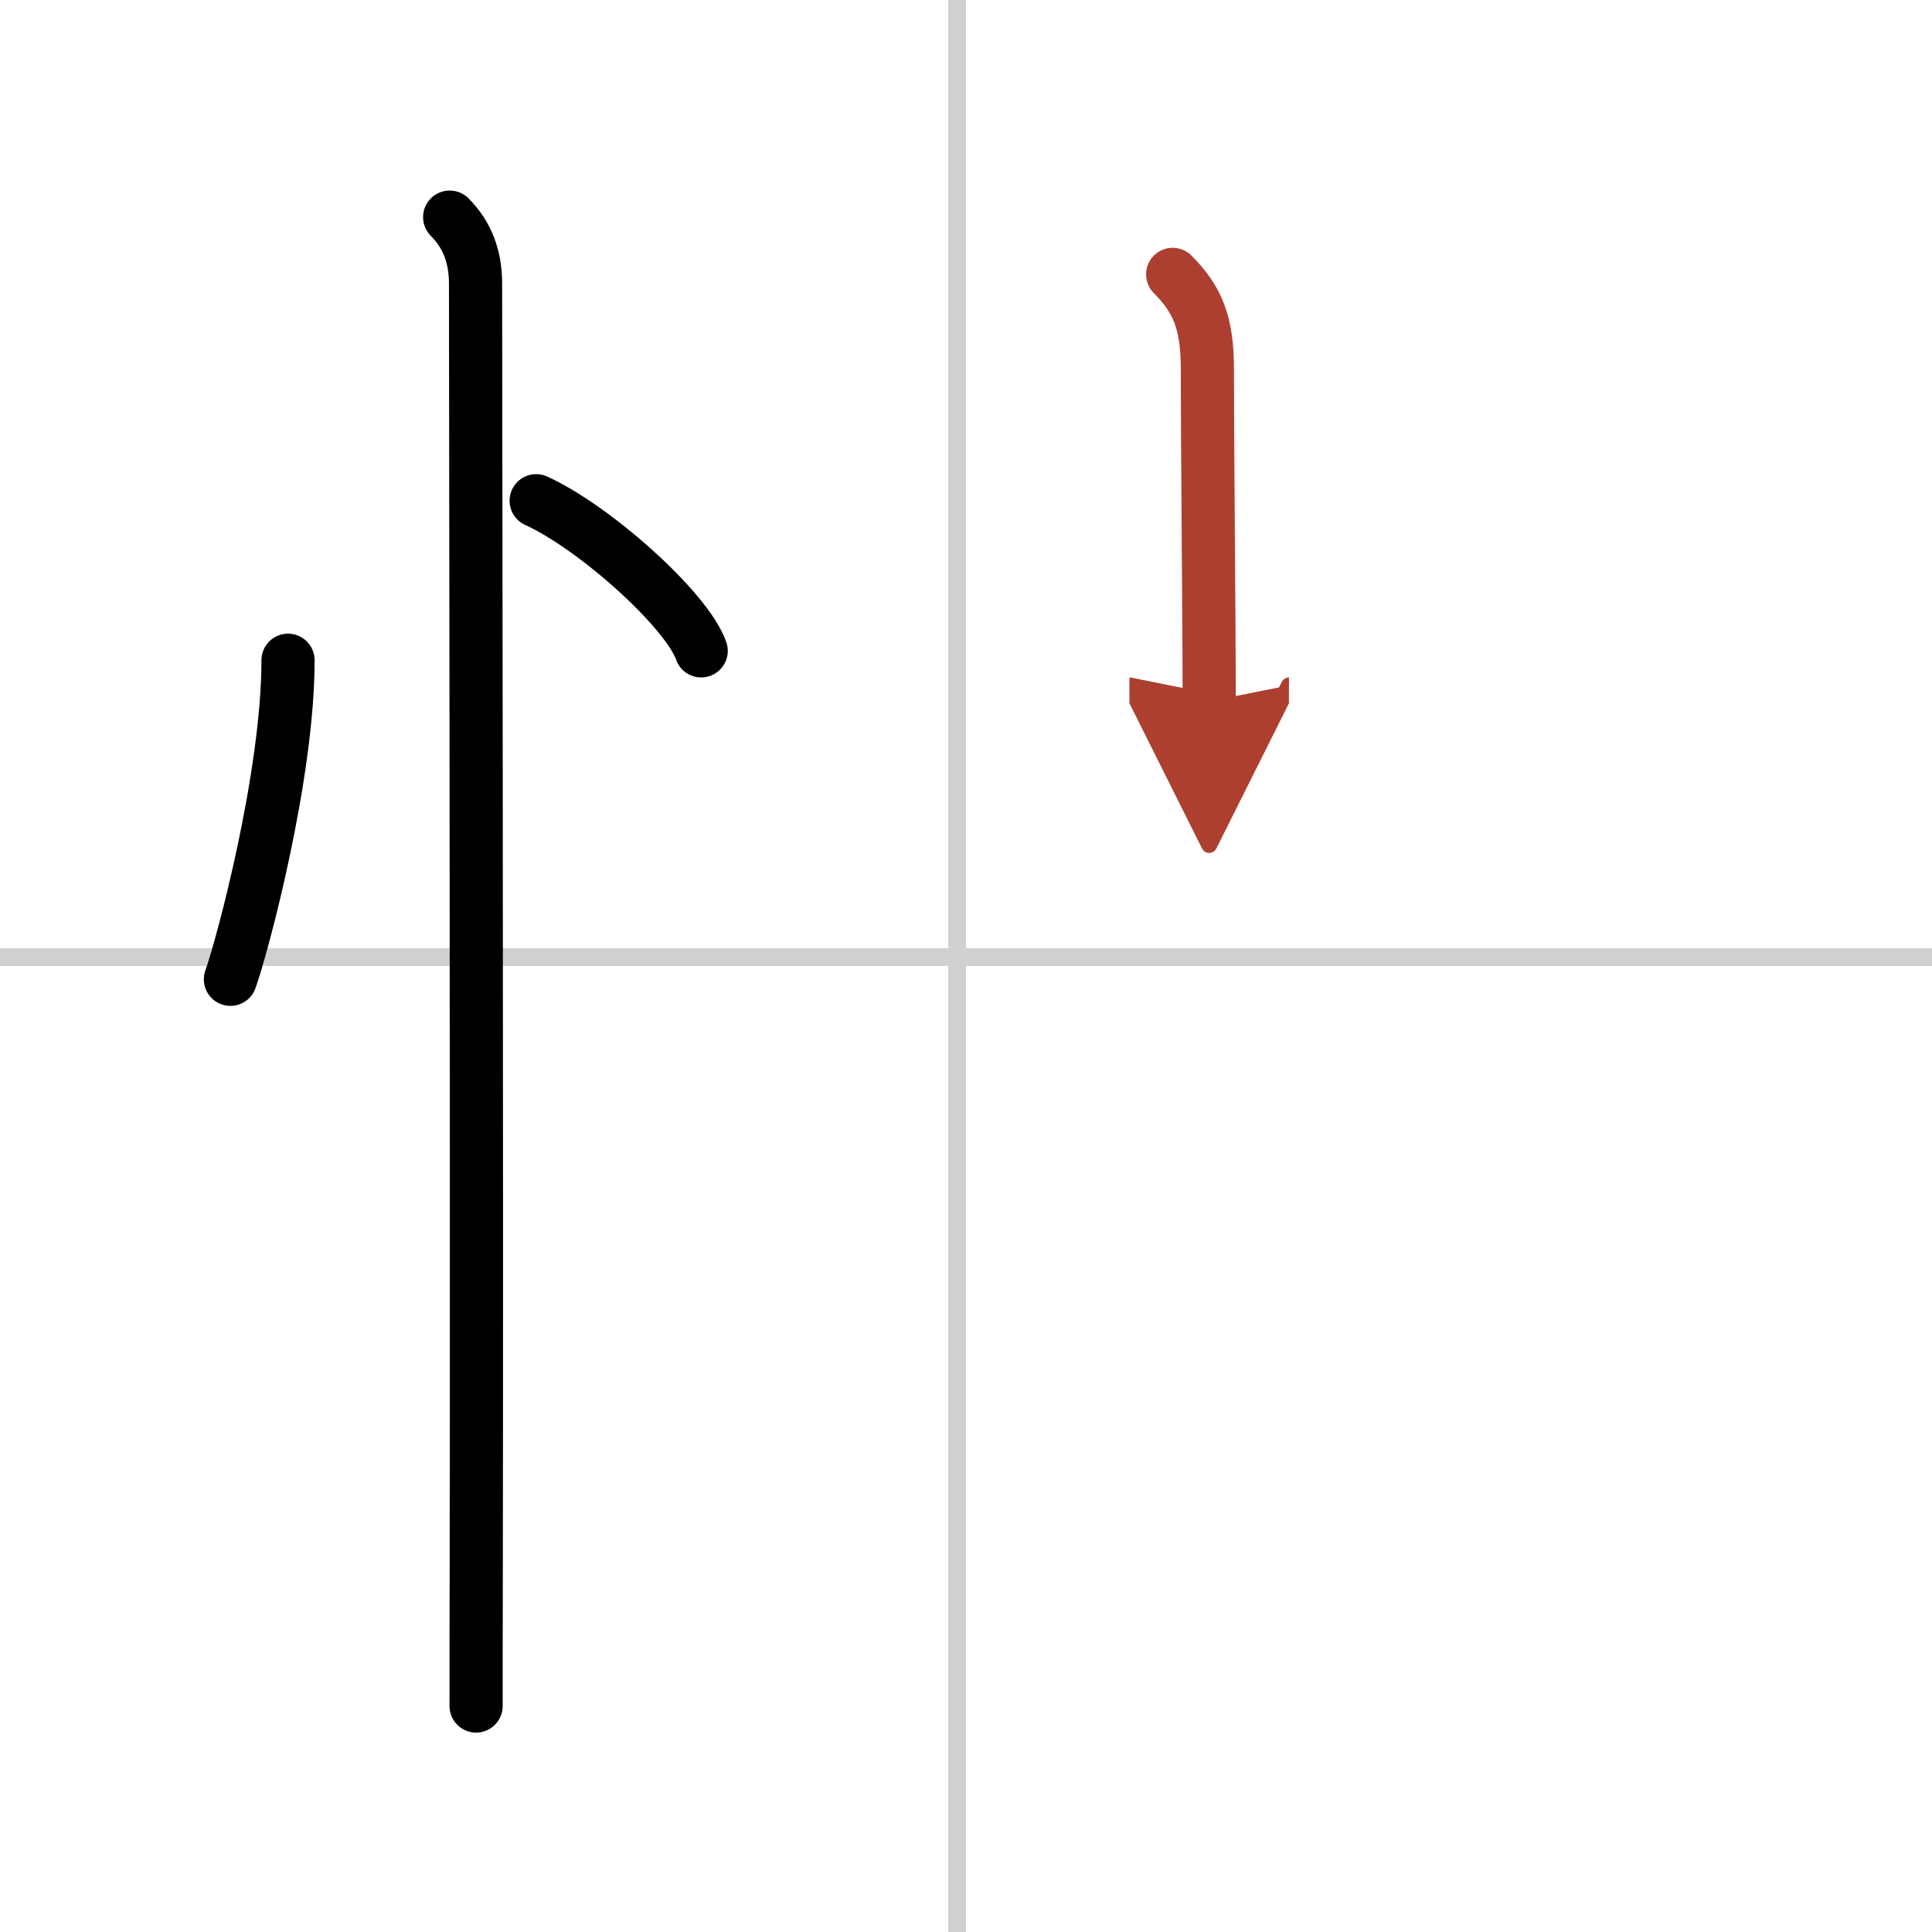
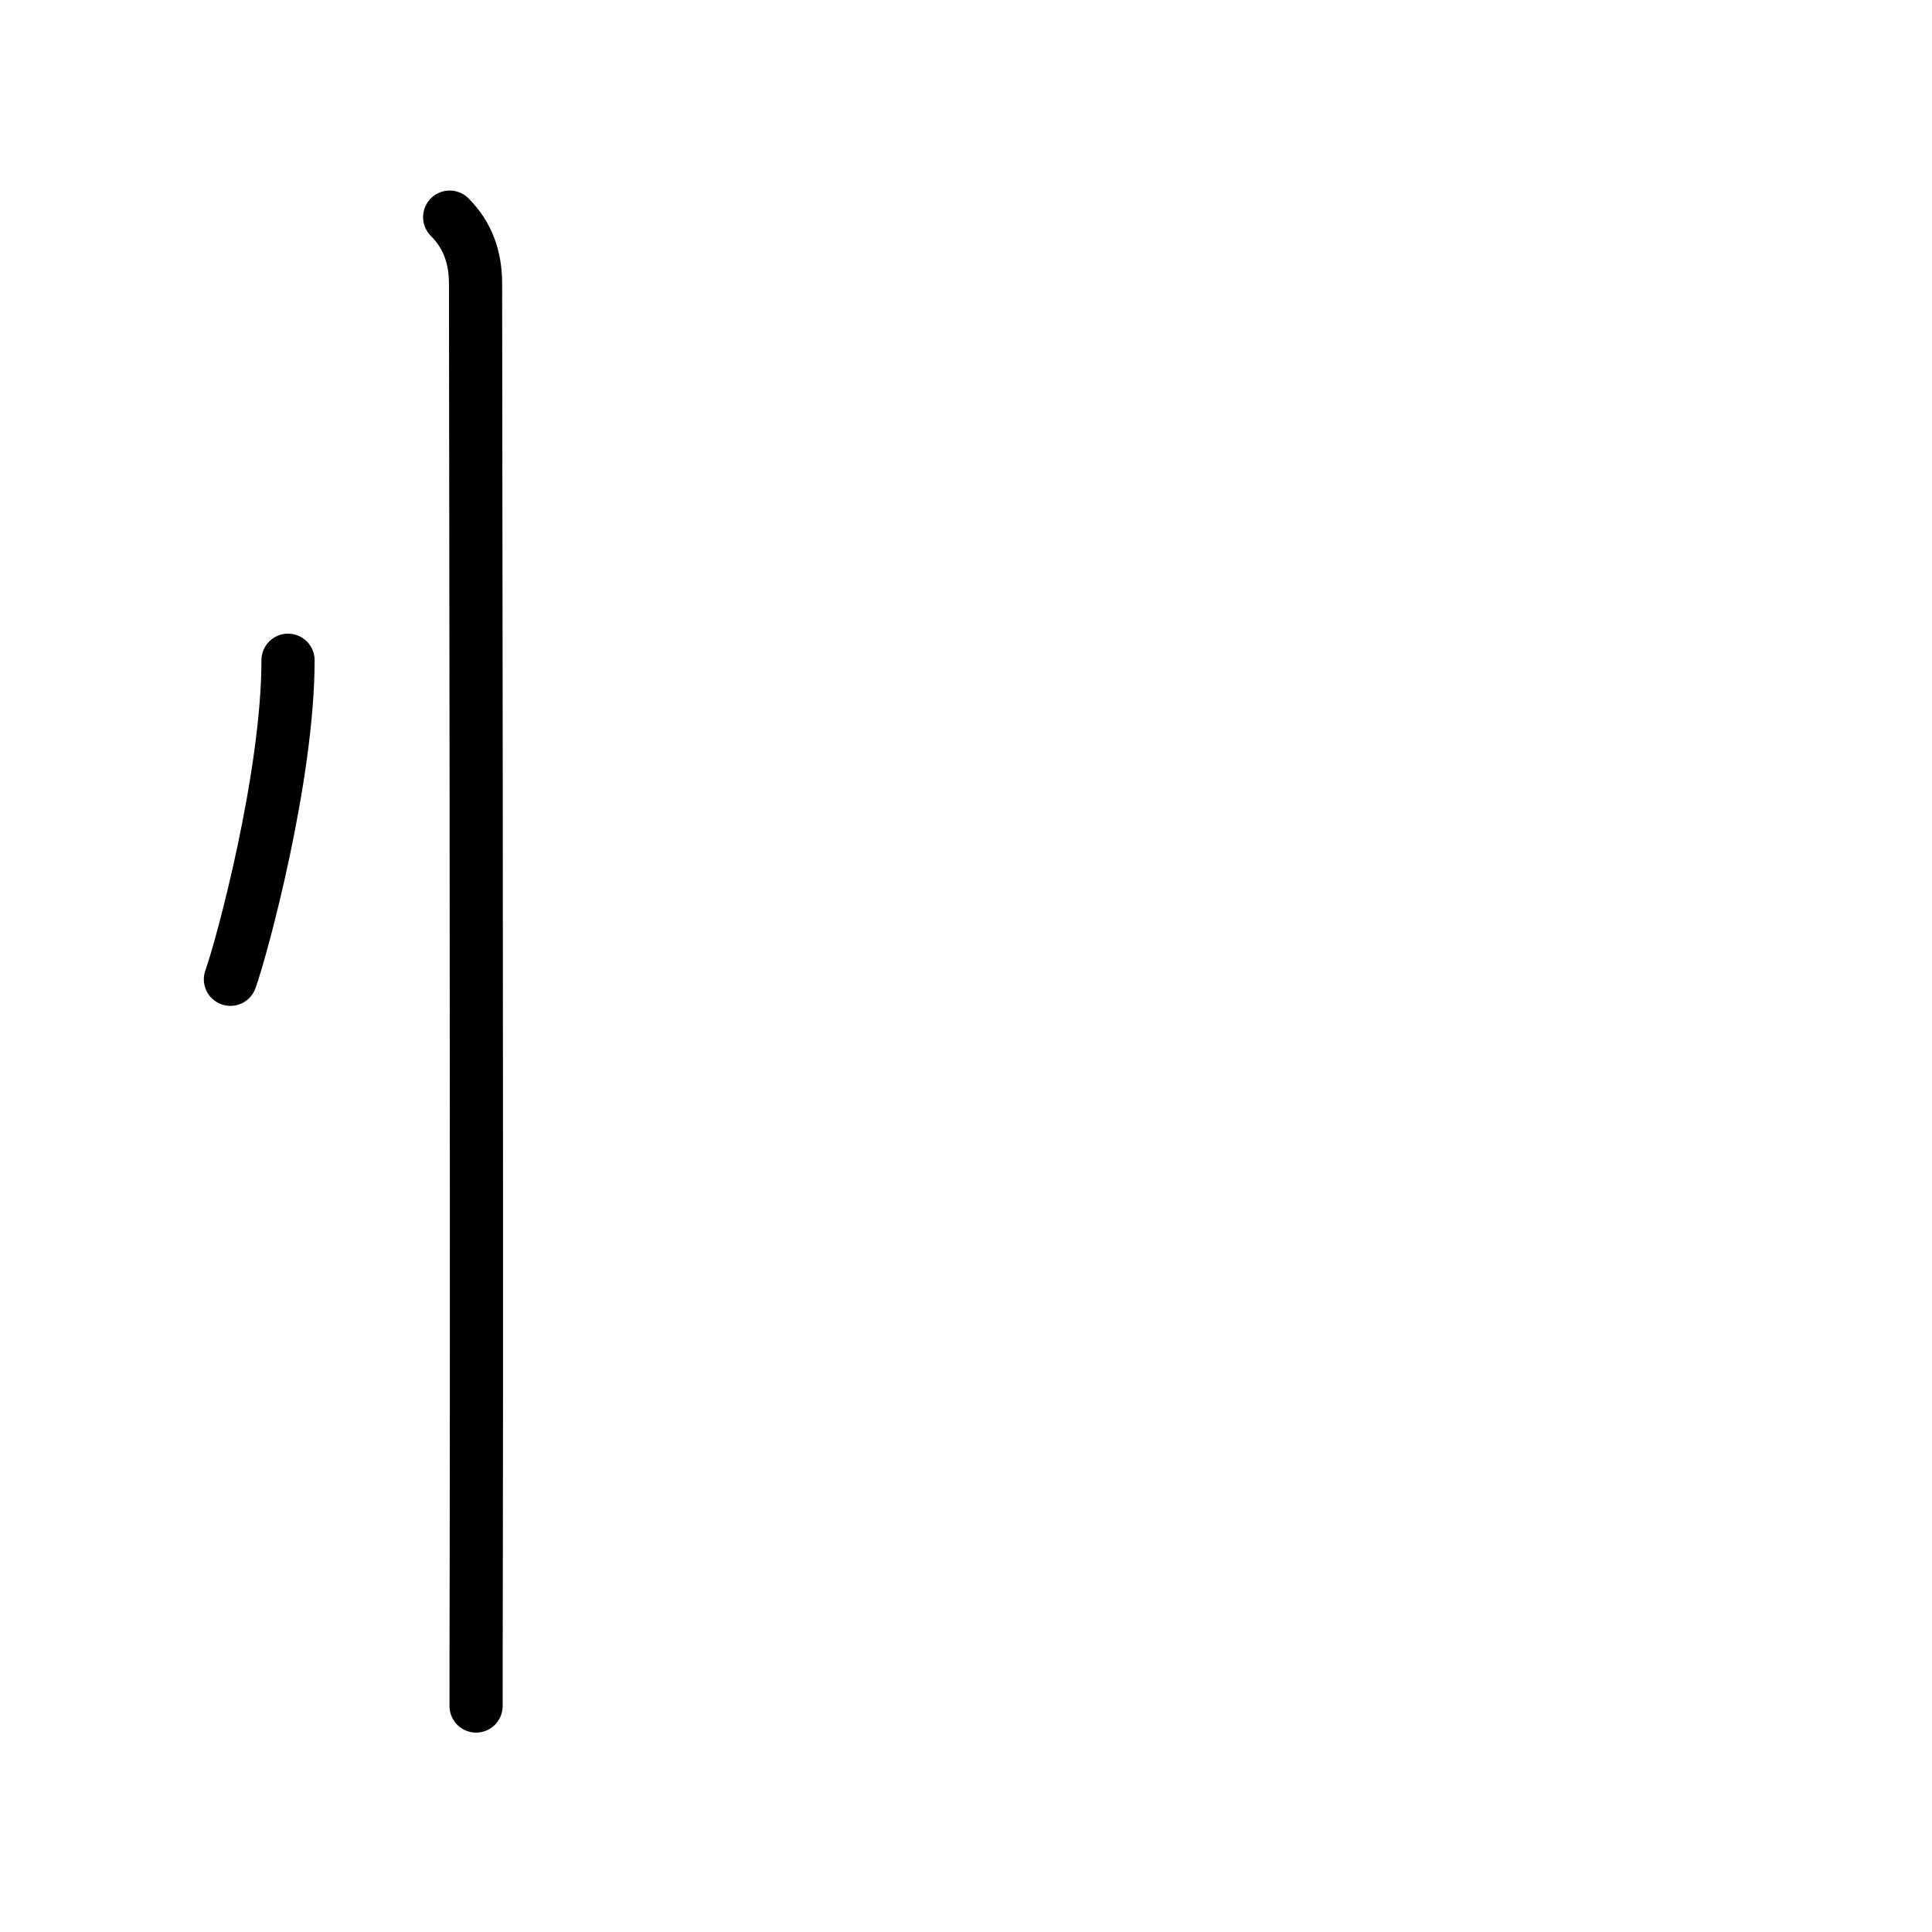
<svg xmlns="http://www.w3.org/2000/svg" width="400" height="400" viewBox="0 0 109 109">
  <defs>
    <marker id="a" markerWidth="4" orient="auto" refX="1" refY="5" viewBox="0 0 10 10">
      <polyline points="0 0 10 5 0 10 1 5" fill="#ad3f31" stroke="#ad3f31" />
    </marker>
  </defs>
  <g fill="none" stroke="#000" stroke-linecap="round" stroke-linejoin="round" stroke-width="3">
-     <rect width="100%" height="100%" fill="#fff" stroke="#fff" />
-     <line x1="54" x2="54" y2="109" stroke="#d0d0d0" stroke-width="1" />
-     <line x2="109" y1="54" y2="54" stroke="#d0d0d0" stroke-width="1" />
    <path d="m16.25 37.25c0 6.52-2.58 16.14-3.25 18" />
-     <path d="m30.25 28.25c3.28 1.49 8.49 6.14 9.31 8.47" />
    <path d="m25.37 12.25c1 1 1.46 2.25 1.46 3.75 0 0.86 0.08 51 0.04 72-0.01 4-0.01 6.93-0.01 8.25" />
-     <path d="m66.16 15.48c1.43 1.43 1.96 2.77 1.96 5.39 0 5 0.1 13.88 0.1 18.7" marker-end="url(#a)" stroke="#ad3f31" />
  </g>
</svg>